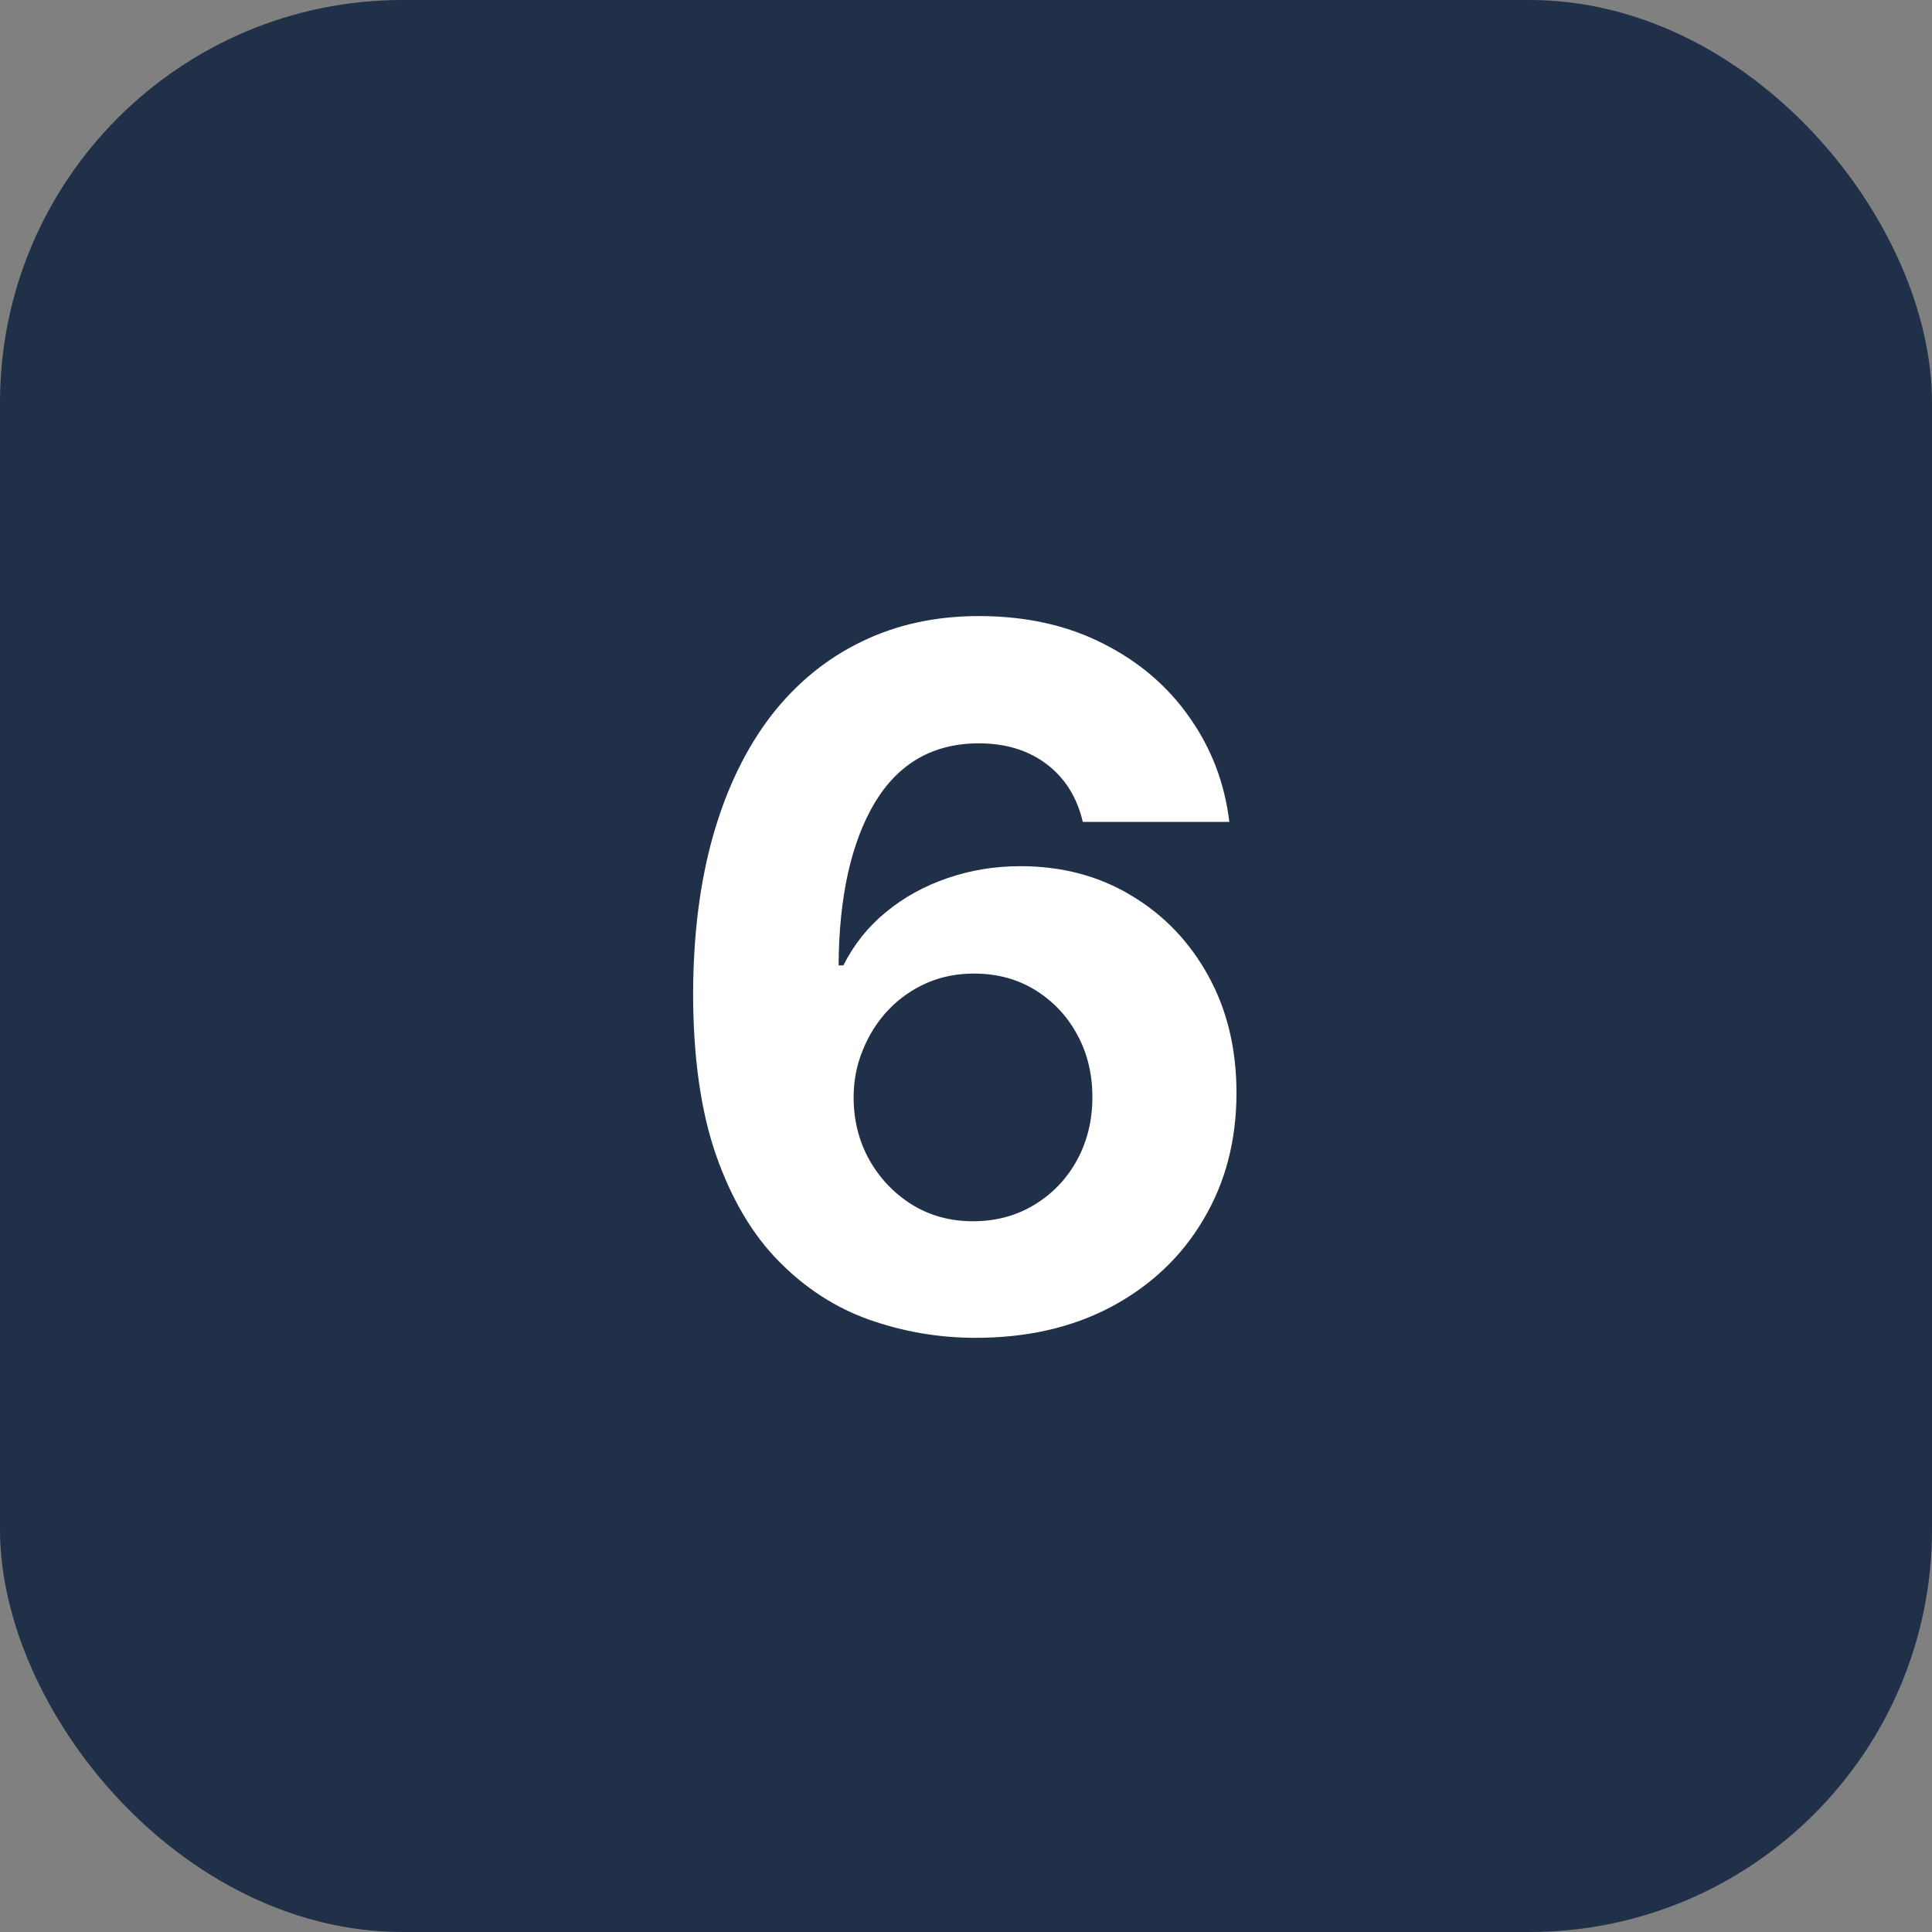
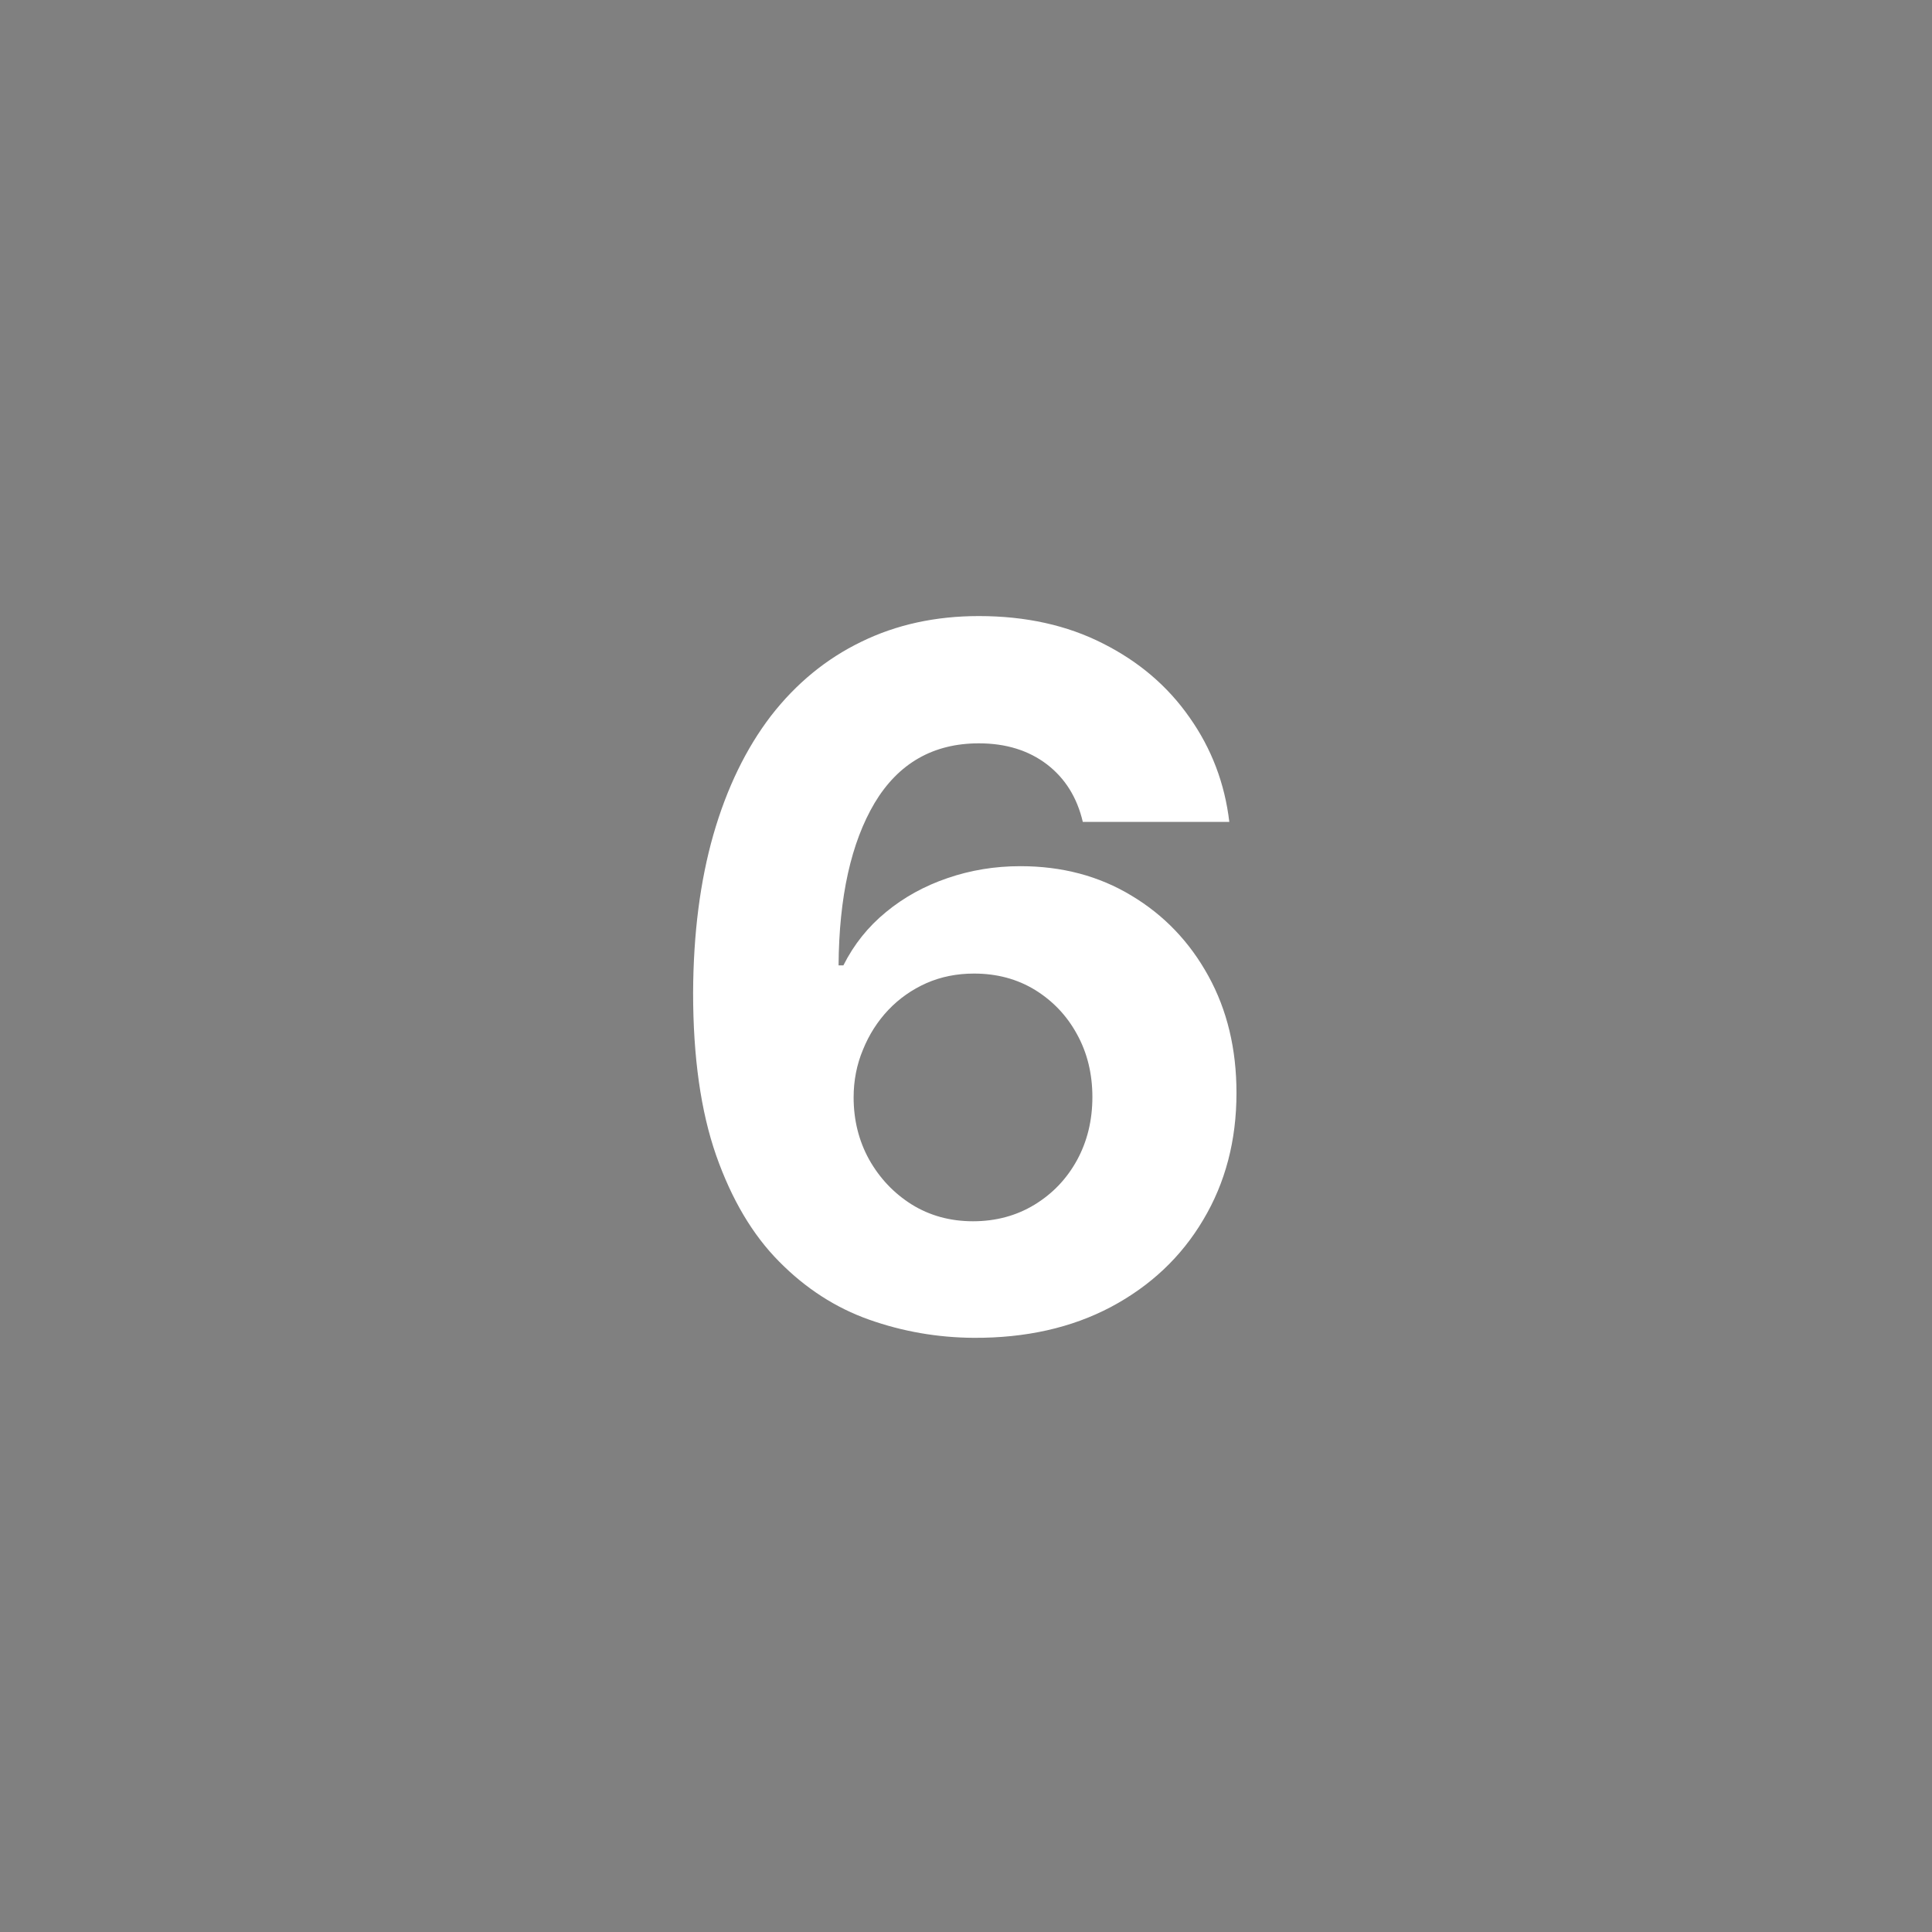
<svg xmlns="http://www.w3.org/2000/svg" width="24" height="24" viewBox="0 0 24 24" fill="none">
  <rect x="0" y="0" width="24" height="24" fill="#808080" stroke="none" />
-   <rect width="24" height="24" rx="5" fill="#203049" />
  <path d="M12.096 16.619C11.647 16.616 11.214 16.541 10.796 16.393C10.381 16.246 10.009 16.006 9.68 15.673C9.35 15.341 9.089 14.901 8.896 14.352C8.705 13.804 8.61 13.131 8.61 12.332C8.613 11.599 8.697 10.945 8.862 10.368C9.029 9.788 9.268 9.297 9.577 8.893C9.89 8.49 10.264 8.183 10.698 7.973C11.133 7.76 11.62 7.653 12.16 7.653C12.742 7.653 13.256 7.767 13.702 7.994C14.148 8.219 14.506 8.524 14.776 8.911C15.049 9.297 15.214 9.73 15.271 10.21H13.451C13.38 9.906 13.231 9.668 13.004 9.494C12.776 9.321 12.495 9.234 12.16 9.234C11.592 9.234 11.16 9.482 10.864 9.976C10.572 10.47 10.423 11.142 10.417 11.992H10.477C10.607 11.733 10.783 11.513 11.005 11.331C11.229 11.146 11.484 11.006 11.768 10.909C12.055 10.81 12.357 10.76 12.675 10.76C13.193 10.76 13.653 10.882 14.056 11.126C14.46 11.368 14.778 11.7 15.011 12.124C15.244 12.547 15.36 13.031 15.36 13.577C15.36 14.168 15.222 14.693 14.947 15.153C14.674 15.614 14.292 15.974 13.8 16.236C13.312 16.494 12.744 16.622 12.096 16.619ZM12.087 15.171C12.371 15.171 12.626 15.102 12.85 14.966C13.075 14.829 13.251 14.645 13.379 14.412C13.506 14.179 13.57 13.918 13.57 13.628C13.57 13.338 13.506 13.078 13.379 12.848C13.254 12.618 13.08 12.435 12.859 12.298C12.637 12.162 12.384 12.094 12.1 12.094C11.887 12.094 11.69 12.133 11.508 12.213C11.329 12.293 11.171 12.403 11.035 12.546C10.901 12.688 10.796 12.852 10.72 13.04C10.643 13.224 10.604 13.422 10.604 13.632C10.604 13.913 10.668 14.171 10.796 14.403C10.927 14.636 11.103 14.822 11.325 14.962C11.549 15.101 11.803 15.171 12.087 15.171Z" fill="white" />
</svg>